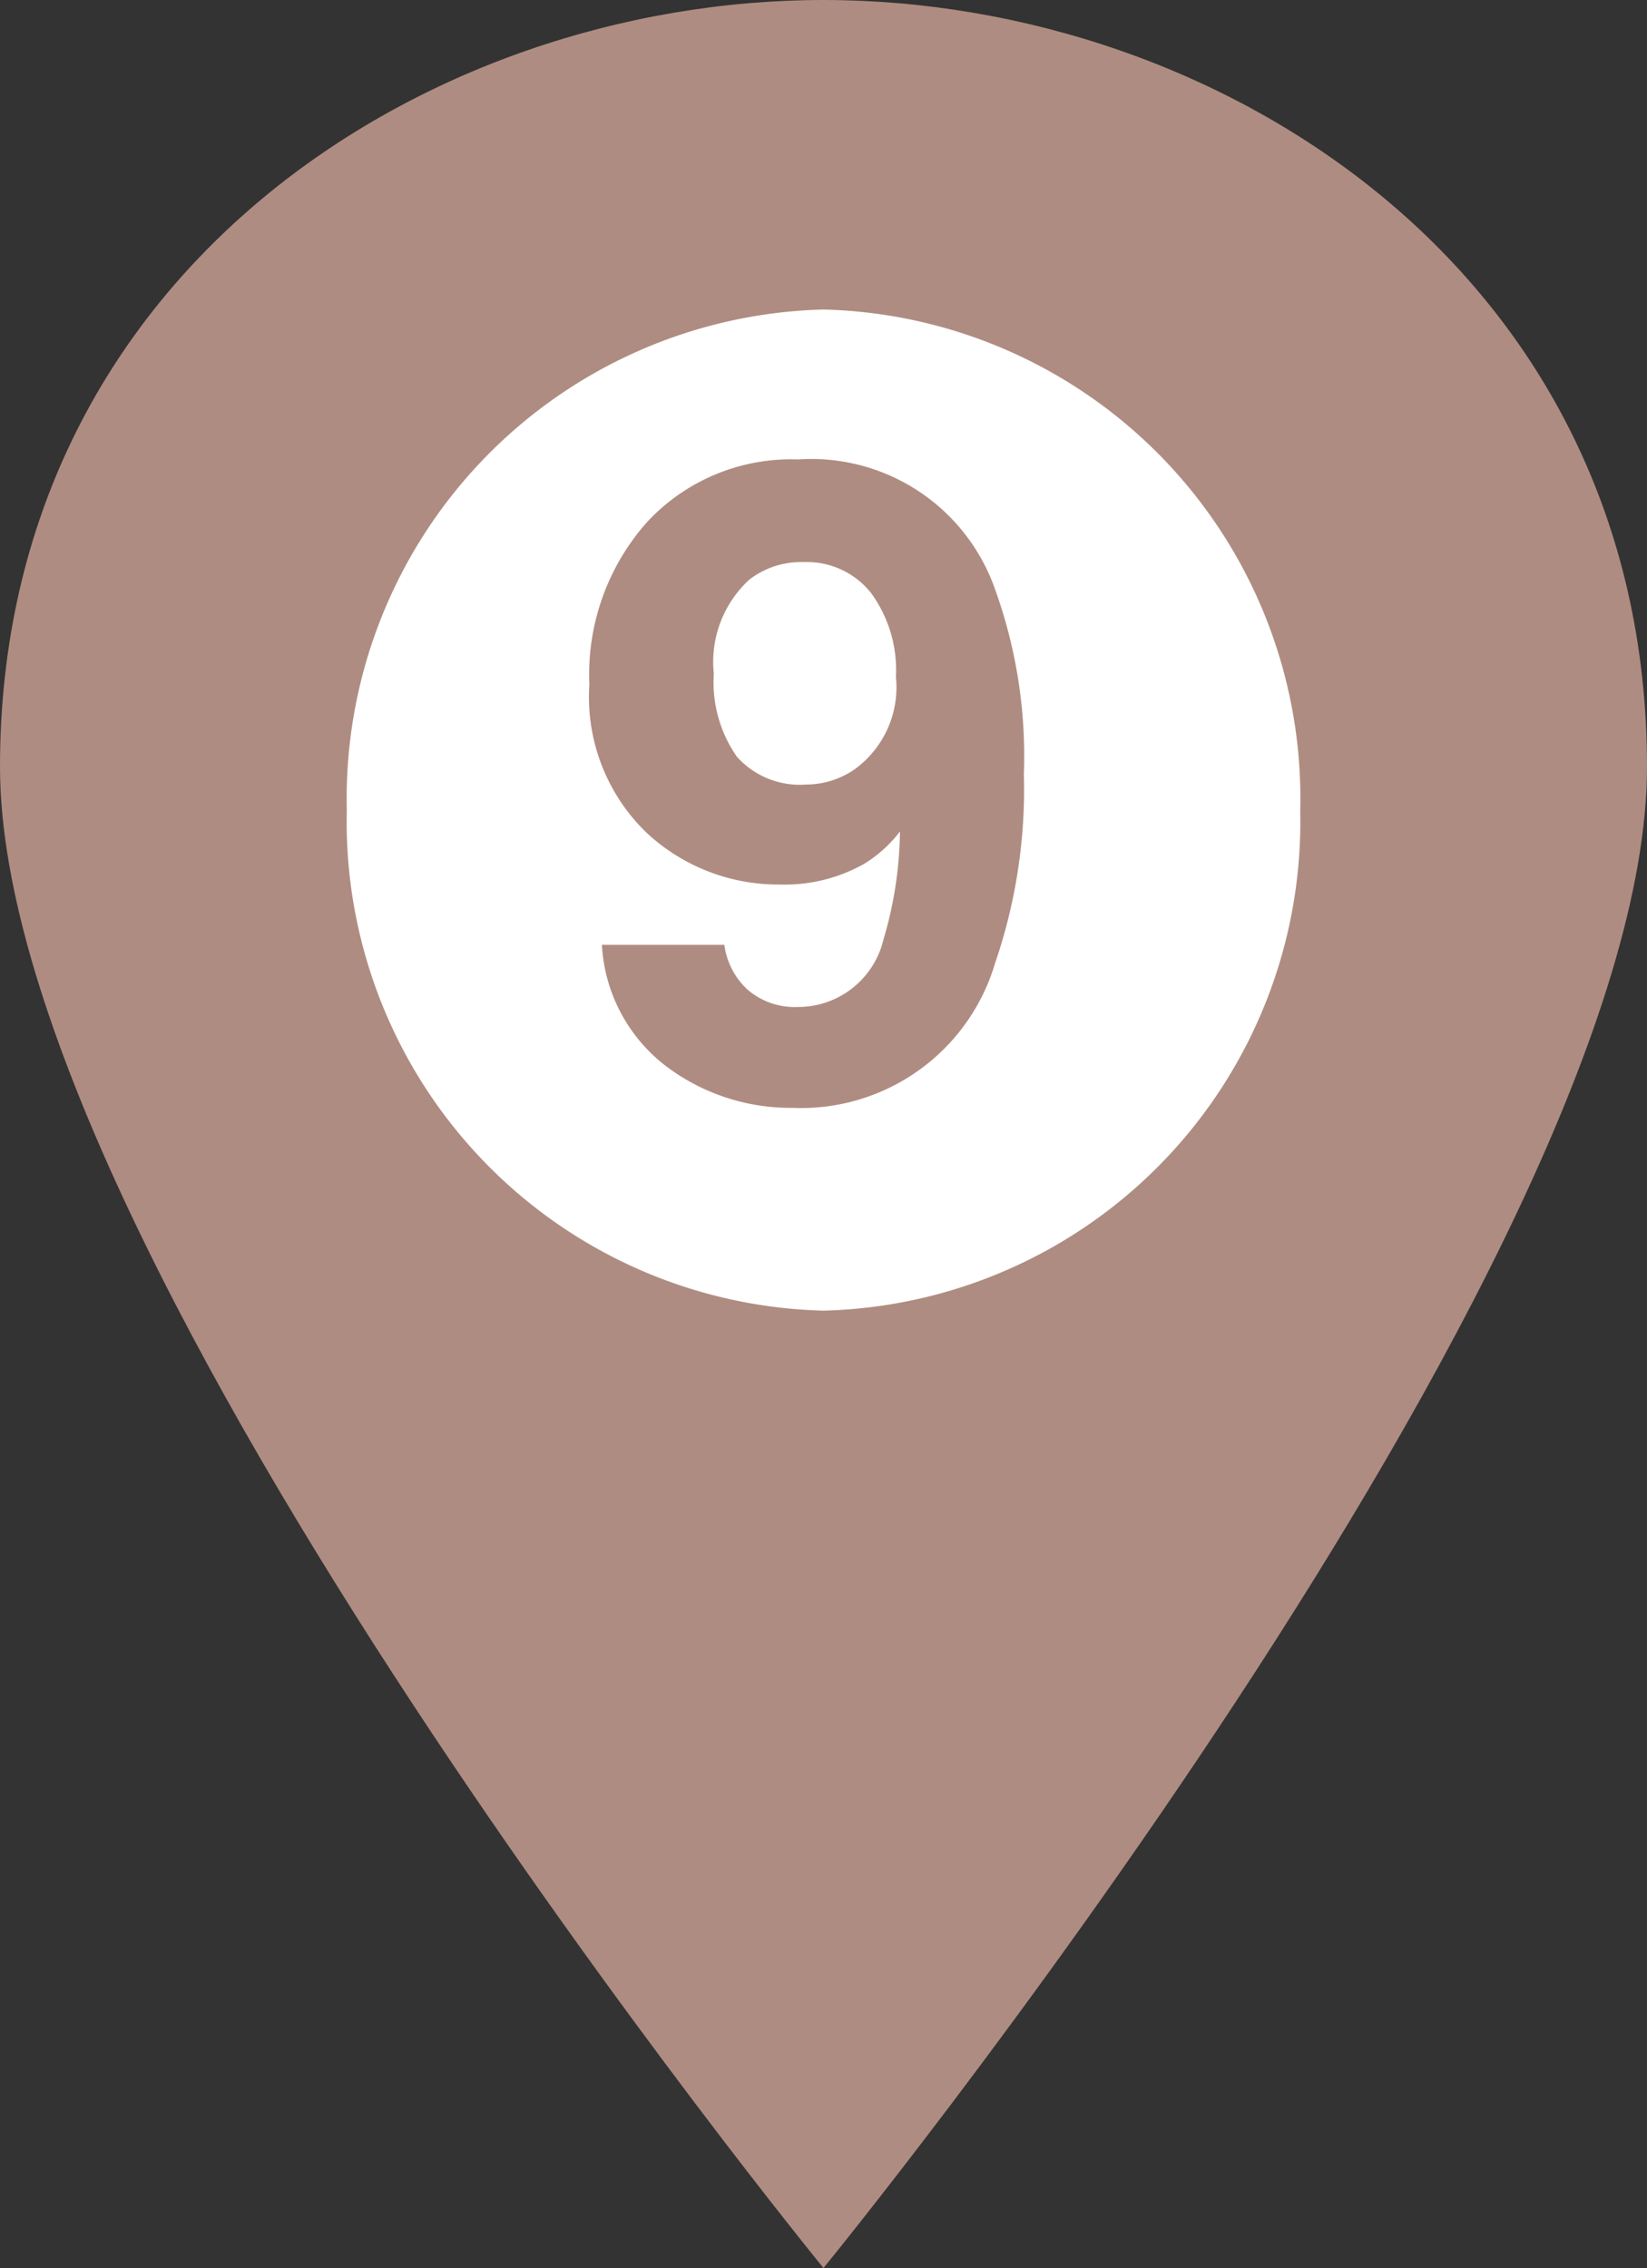
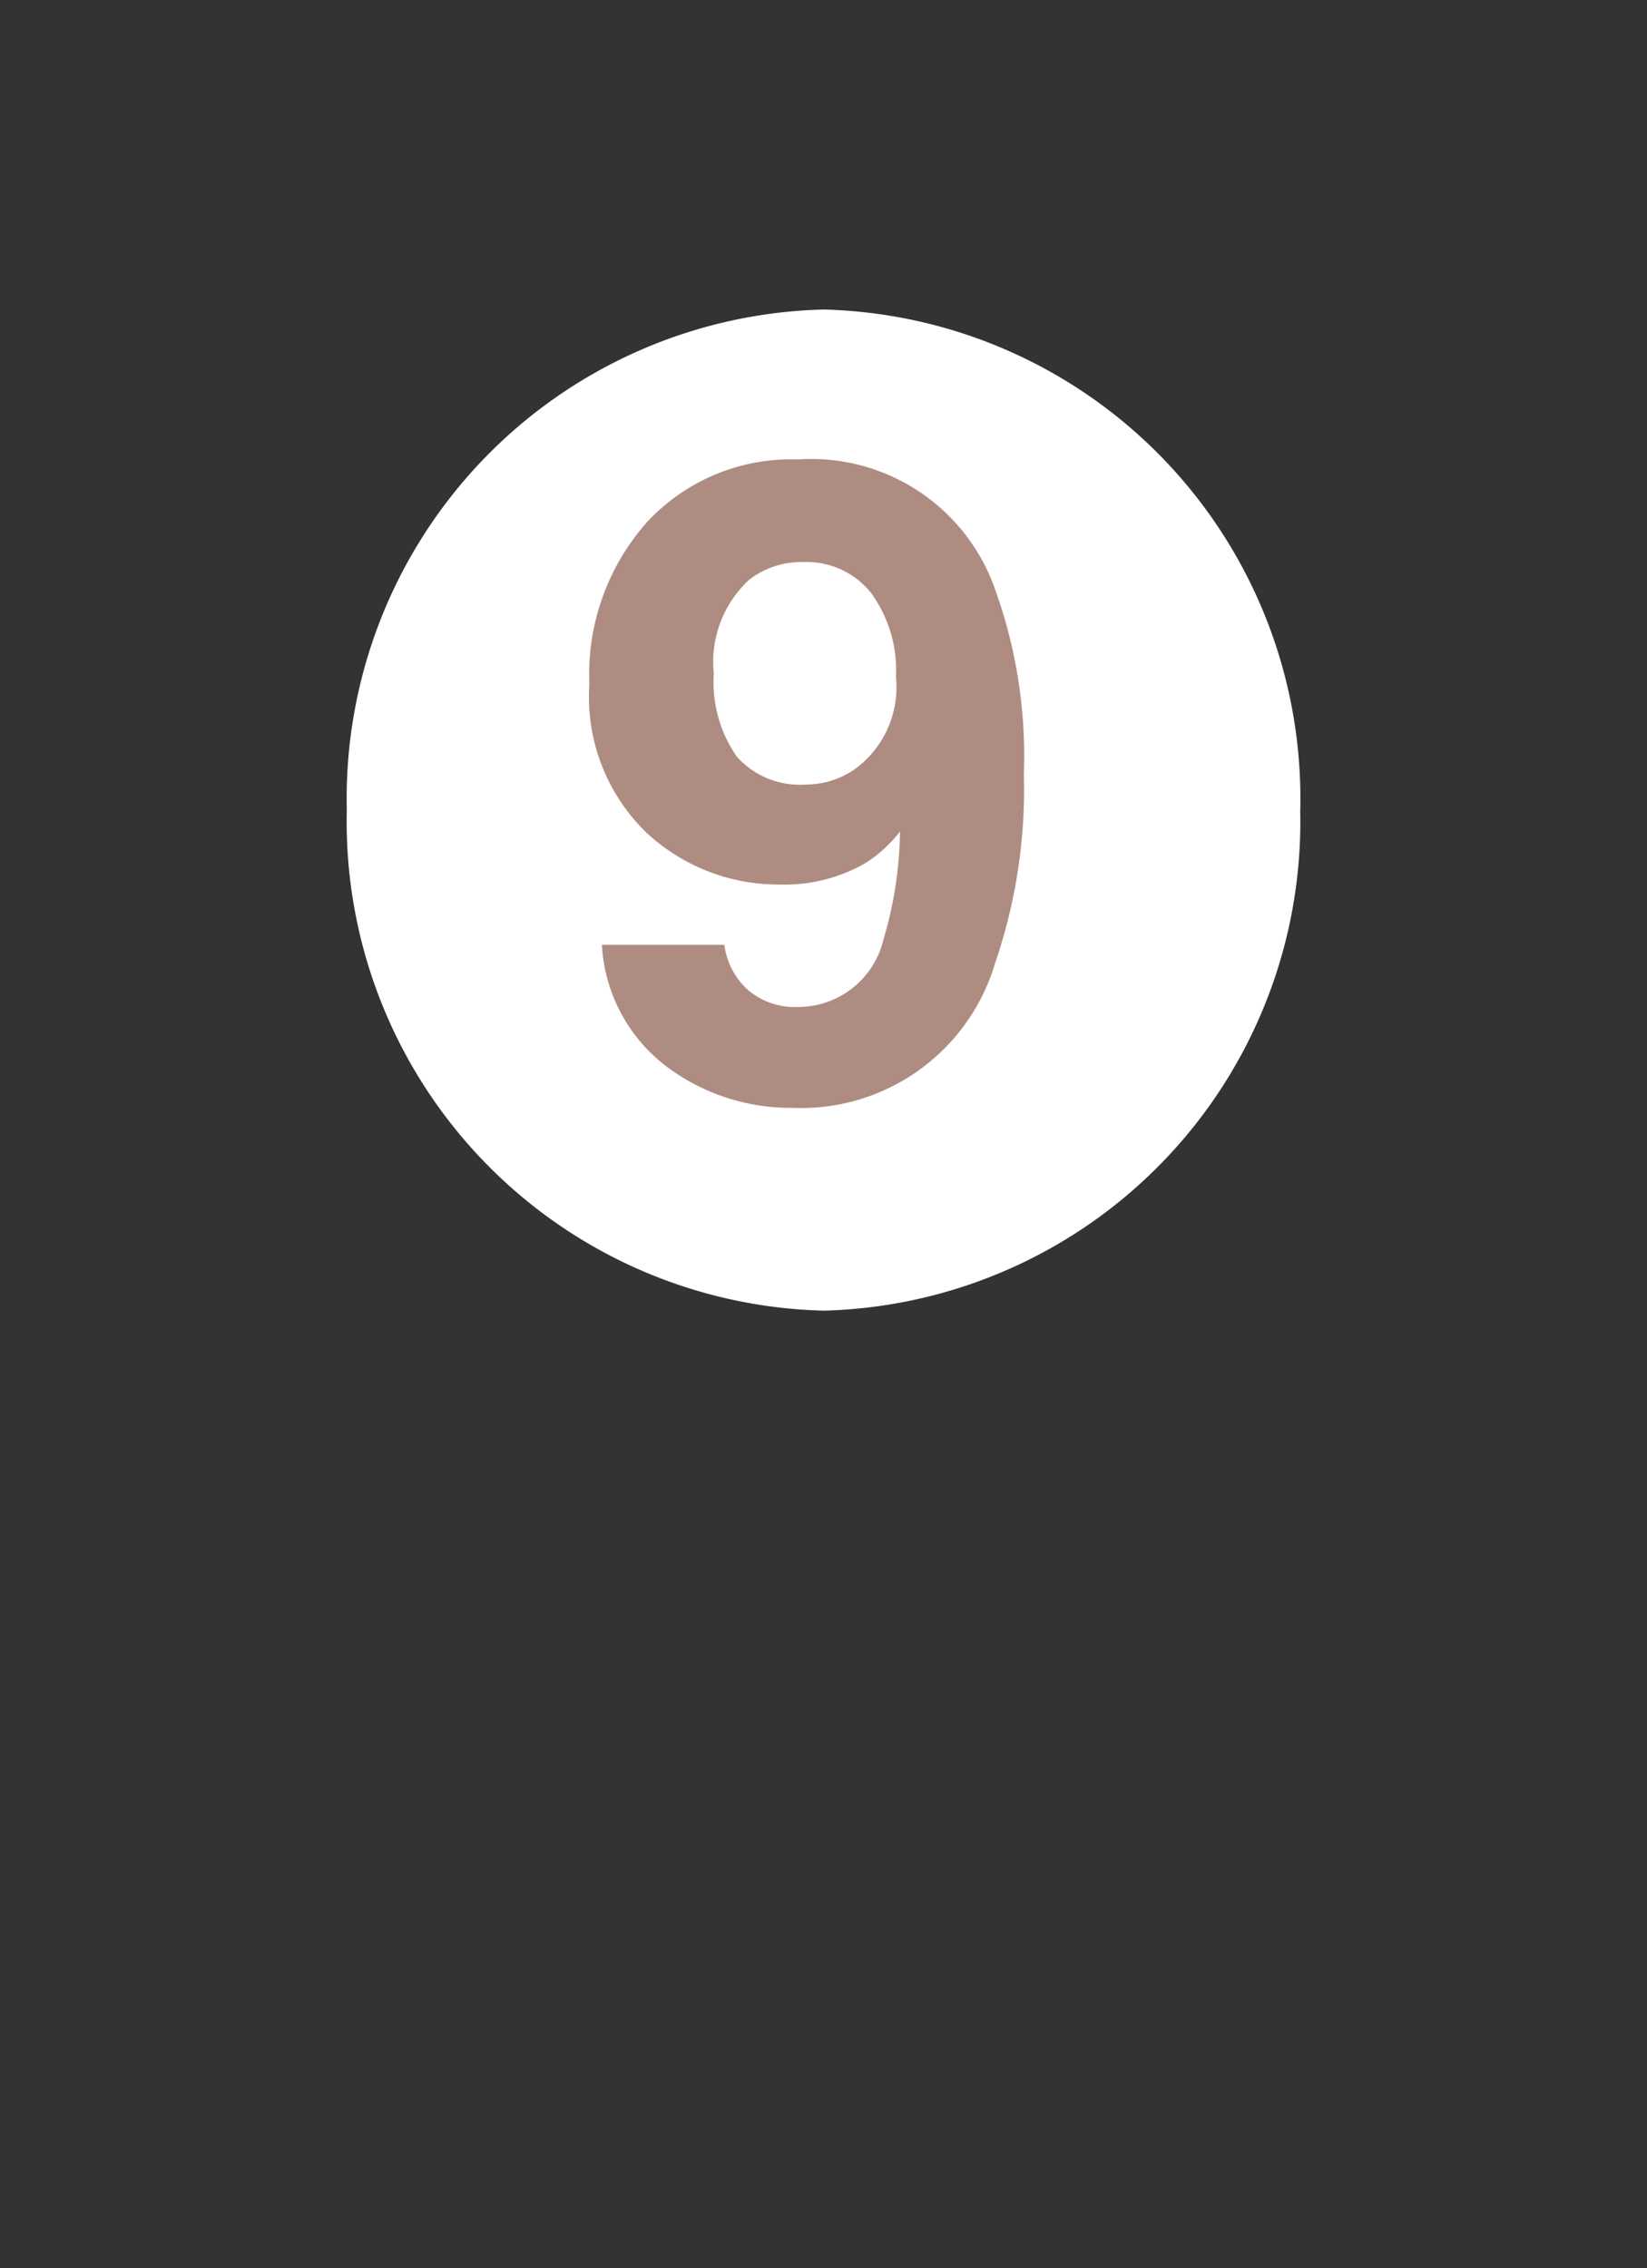
<svg xmlns="http://www.w3.org/2000/svg" width="29.843" height="41.103" viewBox="0 0 29.843 41.103">
  <rect x="0" y="0" width="29.843" height="41.103" fill="#333333" stroke="none" />
  <g id="グループ_3169" data-name="グループ 3169" transform="translate(-202.19 -3019.252)">
    <g id="コンポーネント_38_23" data-name="コンポーネント 38 – 23" transform="translate(202.19 3019.252)">
-       <path id="パス_4216" data-name="パス 4216" d="M0,13.894C0,4.942,7.728,0,14.921,0S29.843,4.942,29.843,13.894,14.921,41.1,14.921,41.1,0,22.846,0,13.894" transform="translate(0 0)" fill="#af8c81" />
      <path id="パス_4217" data-name="パス 4217" d="M30.463,20.225A8.862,8.862,0,0,1,21.826,29.3a8.863,8.863,0,0,1-8.638-9.071,8.863,8.863,0,0,1,8.638-9.071,8.862,8.862,0,0,1,8.638,9.071" transform="translate(-6.904 -5.549)" fill="#fff" />
      <path id="パス_7637" data-name="パス 7637" d="M-3.973-7.344a4.155,4.155,0,0,1,1.051-2.949,3.559,3.559,0,0,1,2.73-1.129A3.527,3.527,0,0,1,3.355-9.133,8.913,8.913,0,0,1,3.9-5.719a9.715,9.715,0,0,1-.523,3.43A3.665,3.665,0,0,1-.293.328,3.745,3.745,0,0,1-2.582-.426a2.972,2.972,0,0,1-1.164-2.2h2.219a1.34,1.34,0,0,0,.422.813A1.307,1.307,0,0,0-.191-1.5,1.589,1.589,0,0,0,1.355-2.719a7.111,7.111,0,0,0,.3-1.961,2.408,2.408,0,0,1-.648.586,2.943,2.943,0,0,1-1.539.375,3.5,3.5,0,0,1-2.4-.934A3.418,3.418,0,0,1-3.973-7.344Zm3.93,1.813A1.557,1.557,0,0,0,.824-5.8a1.837,1.837,0,0,0,.758-1.68A2.374,2.374,0,0,0,1.133-9,1.489,1.489,0,0,0-.1-9.562a1.529,1.529,0,0,0-.977.32,2.025,2.025,0,0,0-.641,1.7A2.358,2.358,0,0,0-1.3-6.035,1.531,1.531,0,0,0-.043-5.531Z" transform="translate(14.652 19.748)" fill="#af8c81" />
    </g>
  </g>
</svg>